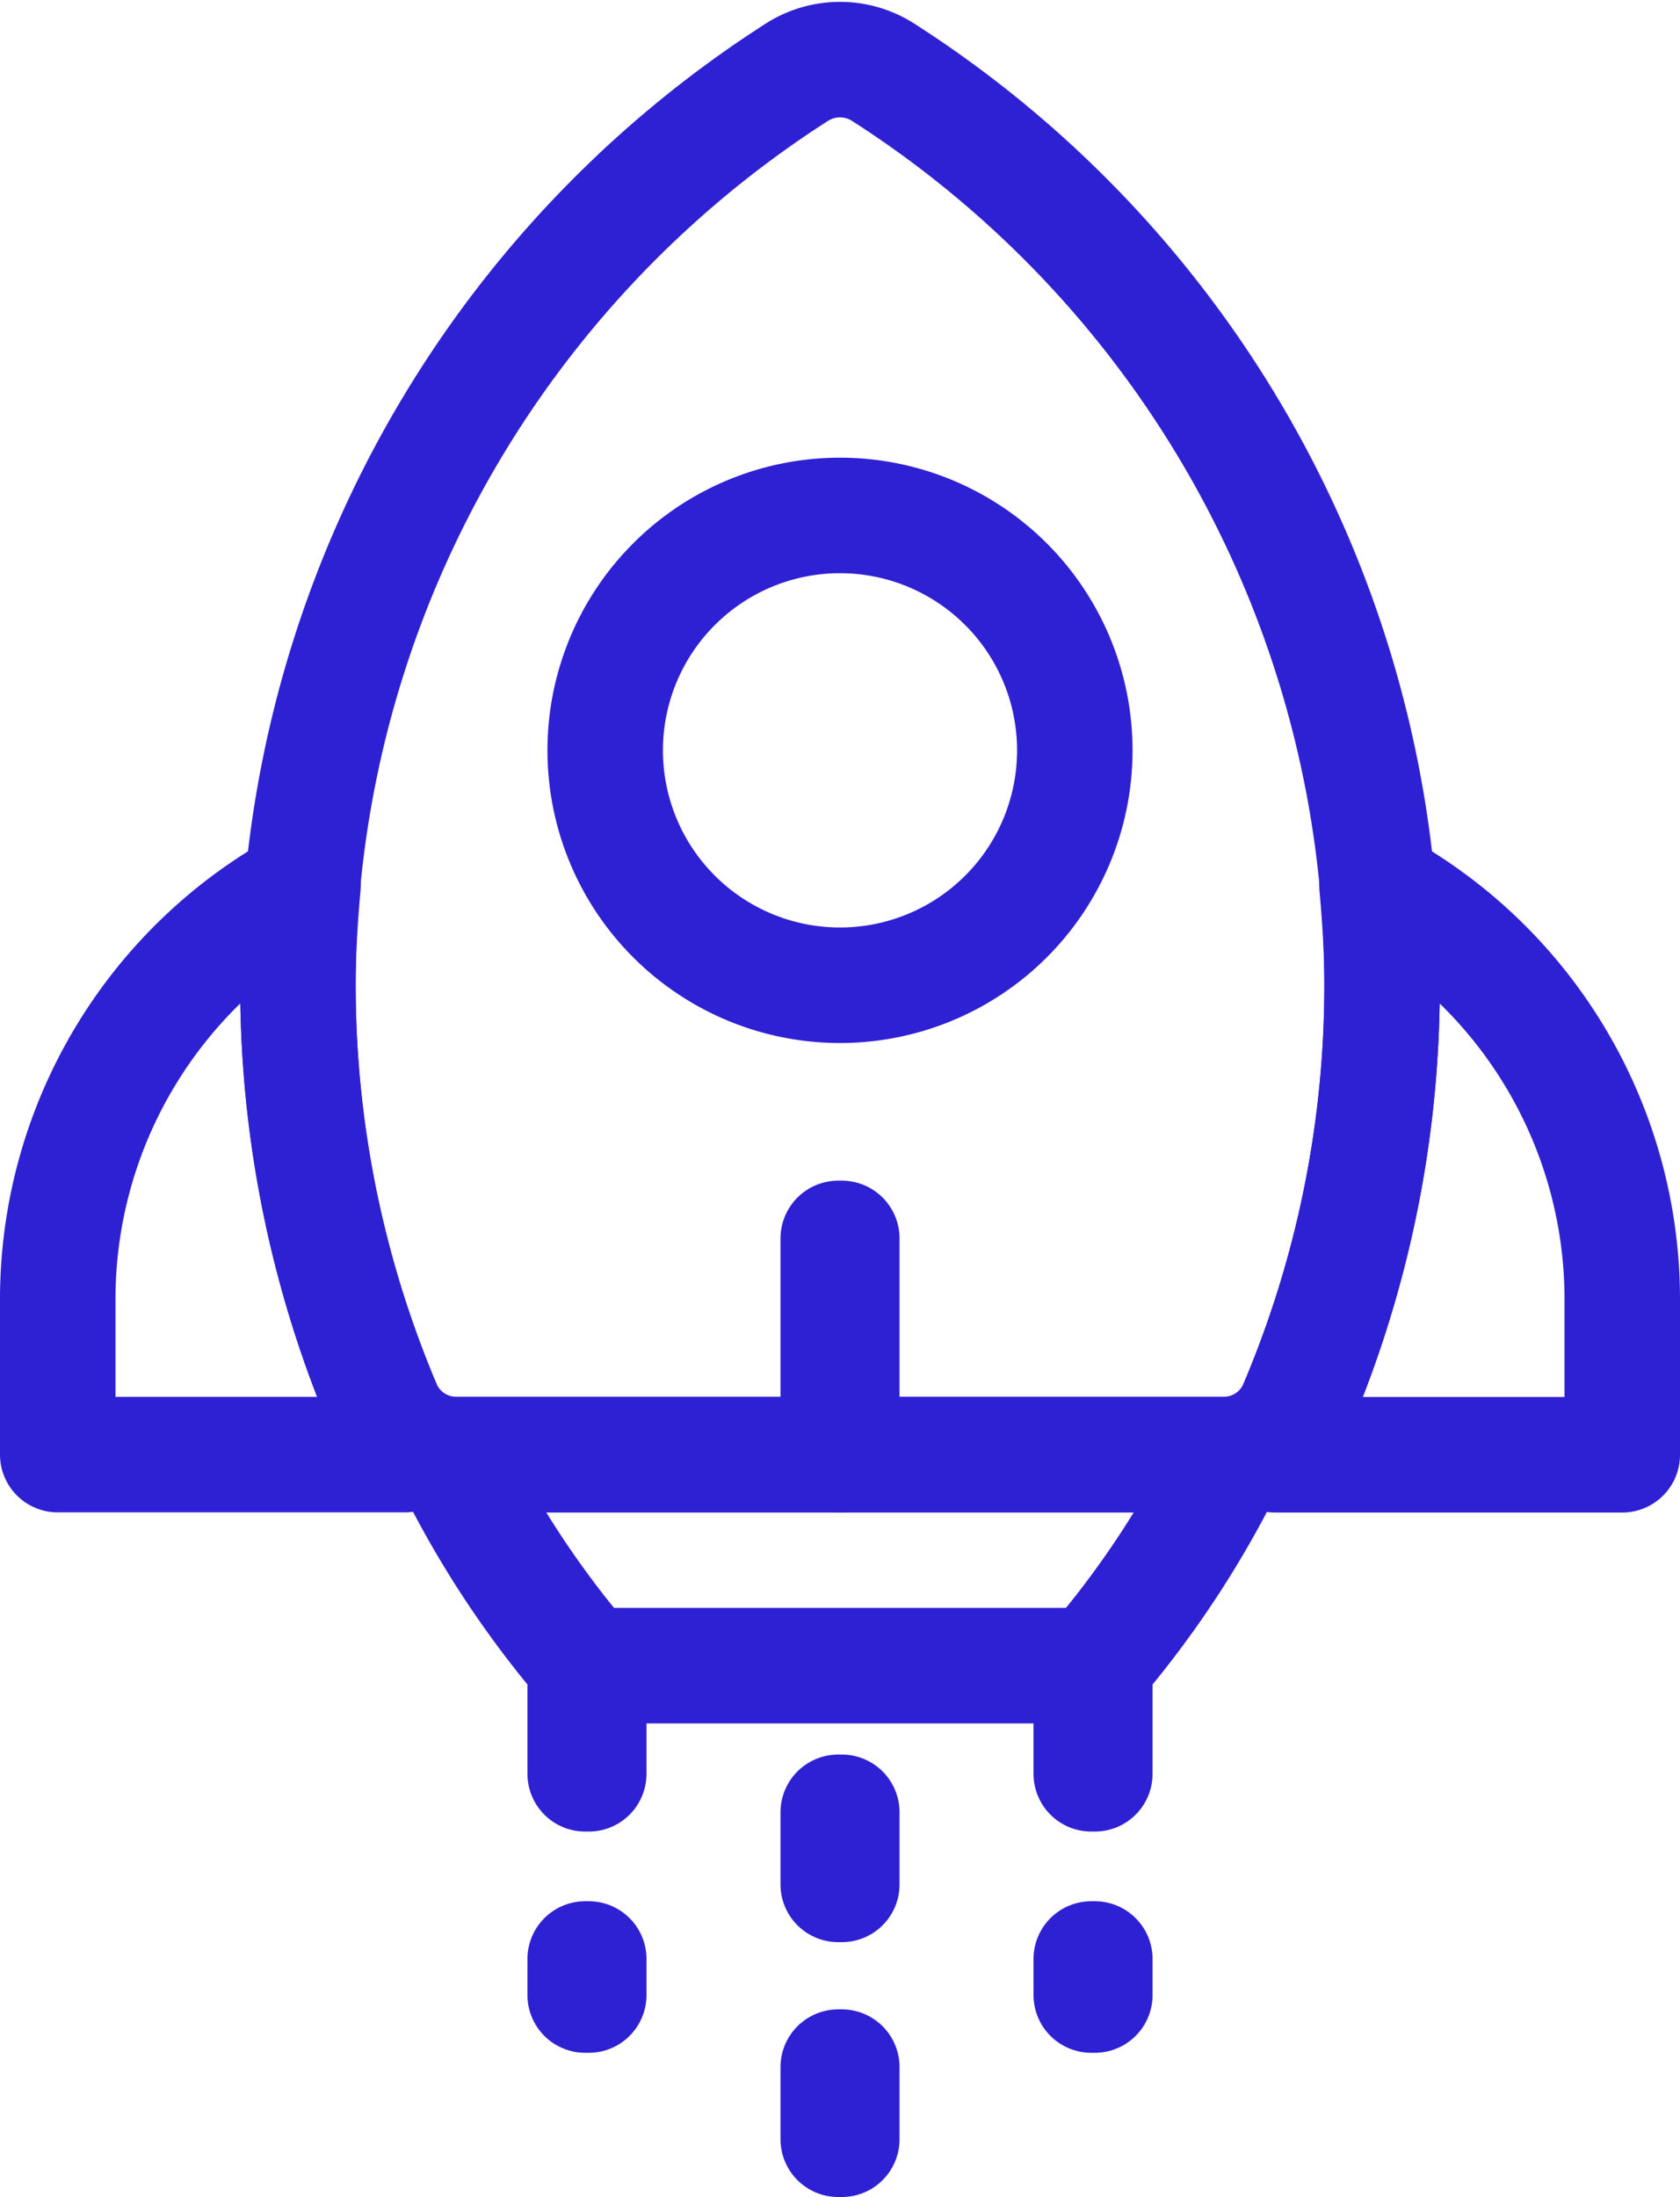
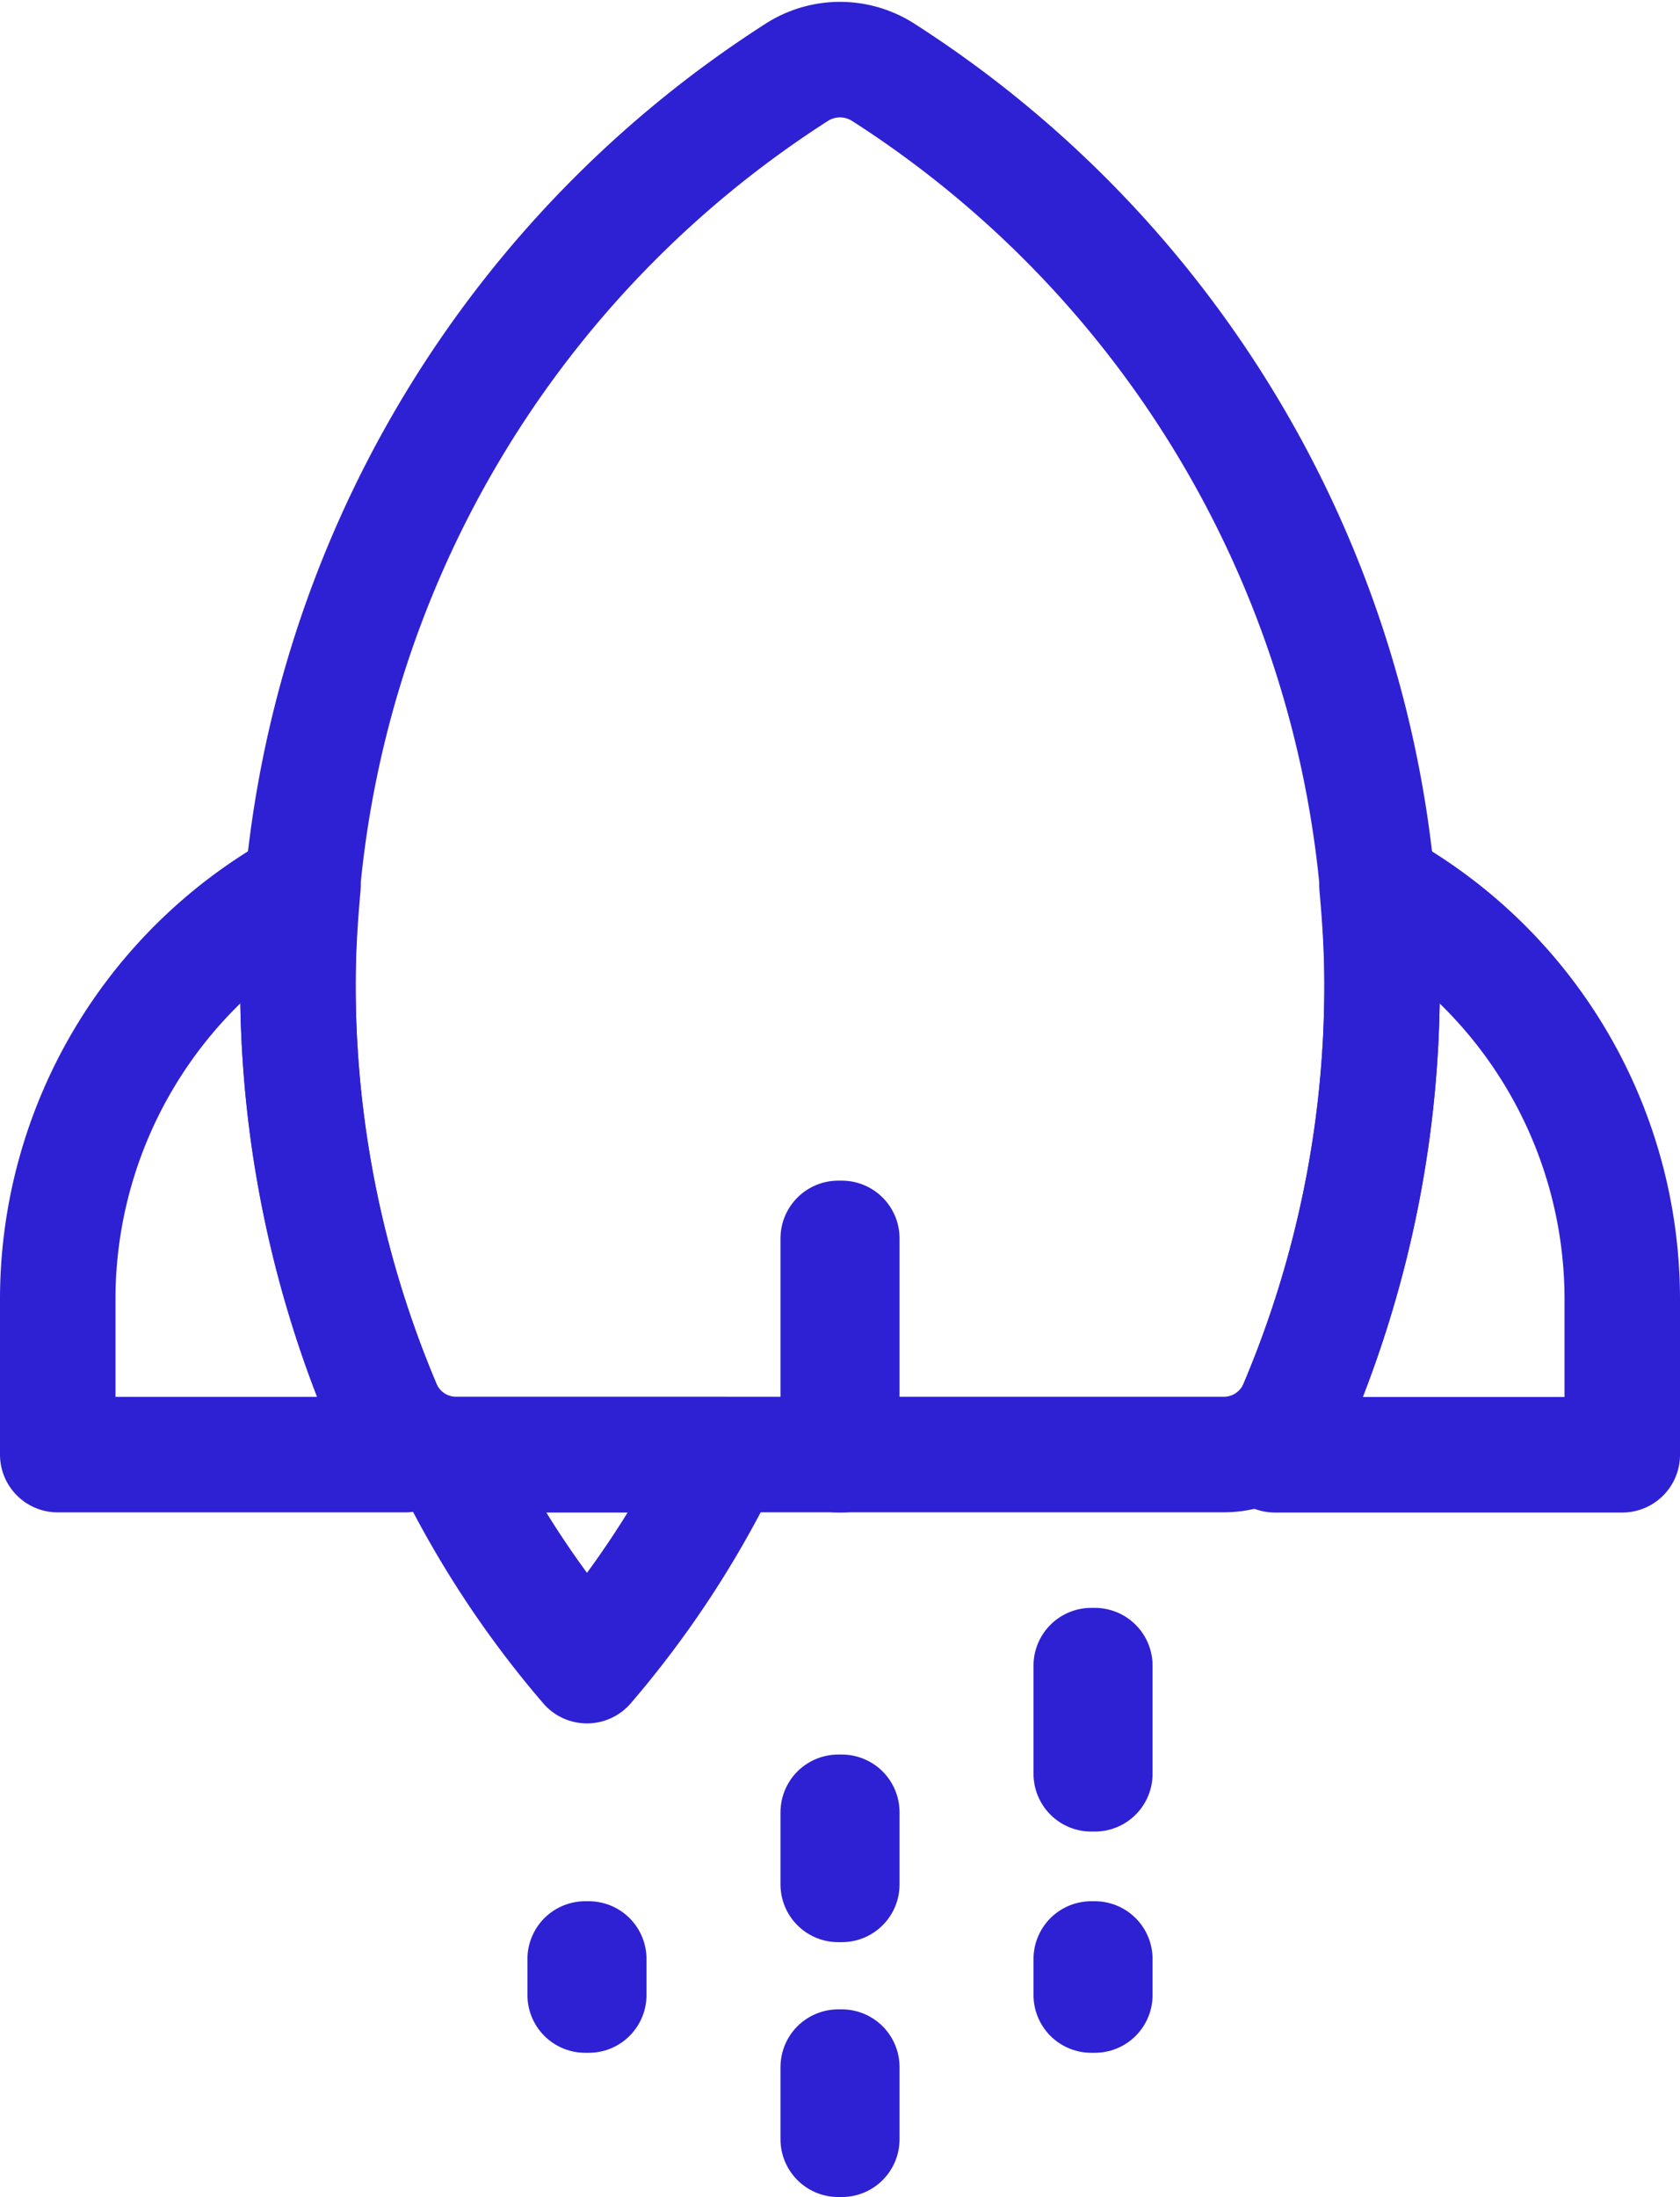
<svg xmlns="http://www.w3.org/2000/svg" width="43.644" height="57.052" viewBox="0 0 43.644 57.052">
  <g id="Group_140" data-name="Group 140" transform="translate(-235.178 -293.448)">
    <path id="Path_211" data-name="Path 211" d="M271.082,319.03a28.13,28.13,0,0,0-12.952-23.7,2.08,2.08,0,0,0-2.26,0,28.131,28.131,0,0,0-10.74,34.619,2.053,2.053,0,0,0,1.887,1.27h19.966a2.054,2.054,0,0,0,1.887-1.27A27.975,27.975,0,0,0,271.082,319.03Z" fill="none" stroke="#2e21d4" stroke-linecap="round" stroke-linejoin="round" stroke-width="3" />
    <path id="Path_212" data-name="Path 212" d="M277.322,327.159a12.222,12.222,0,0,0-6.371-10.7c.077.849.131,1.7.131,2.573a28.008,28.008,0,0,1-2.786,12.193h9.026Z" fill="none" stroke="#2e21d4" stroke-linecap="round" stroke-linejoin="round" stroke-width="3" />
    <path id="Path_213" data-name="Path 213" d="M242.918,319.03c0-.869.054-1.724.131-2.573a12.222,12.222,0,0,0-6.371,10.7v4.064H245.7A28.009,28.009,0,0,1,242.918,319.03Z" fill="none" stroke="#2e21d4" stroke-linecap="round" stroke-linejoin="round" stroke-width="3" />
-     <path id="Path_214" data-name="Path 214" d="M246.839,331.223a25.265,25.265,0,0,0,3.588,5.478h13.146a25.3,25.3,0,0,0,3.588-5.478Z" fill="none" stroke="#2e21d4" stroke-linecap="round" stroke-linejoin="round" stroke-width="3" />
-     <path id="Path_215" data-name="Path 215" d="M263.1,312.933a6.1,6.1,0,1,1-6.1-6.1A6.1,6.1,0,0,1,263.1,312.933Z" fill="none" stroke="#2e21d4" stroke-linecap="round" stroke-linejoin="round" stroke-width="3" />
+     <path id="Path_214" data-name="Path 214" d="M246.839,331.223a25.265,25.265,0,0,0,3.588,5.478a25.3,25.3,0,0,0,3.588-5.478Z" fill="none" stroke="#2e21d4" stroke-linecap="round" stroke-linejoin="round" stroke-width="3" />
    <g id="Group_140-2" data-name="Group 140">
-       <rect id="Rectangle_276" data-name="Rectangle 276" width="0.093" height="2.809" transform="translate(250.38 336.701)" stroke-width="3" stroke="#2e21d4" stroke-linecap="round" stroke-linejoin="round" fill="none" />
      <rect id="Rectangle_277" data-name="Rectangle 277" width="0.093" height="2.809" transform="translate(263.527 336.701)" stroke-width="3" stroke="#2e21d4" stroke-linecap="round" stroke-linejoin="round" fill="none" />
      <rect id="Rectangle_278" data-name="Rectangle 278" width="0.093" height="1.872" transform="translate(256.954 340.51)" stroke-width="3" stroke="#2e21d4" stroke-linecap="round" stroke-linejoin="round" fill="none" />
      <rect id="Rectangle_279" data-name="Rectangle 279" width="0.093" height="0.936" transform="translate(263.527 344.319)" stroke-width="3" stroke="#2e21d4" stroke-linecap="round" stroke-linejoin="round" fill="none" />
      <rect id="Rectangle_280" data-name="Rectangle 280" width="0.093" height="0.936" transform="translate(250.38 344.319)" stroke-width="3" stroke="#2e21d4" stroke-linecap="round" stroke-linejoin="round" fill="none" />
      <rect id="Rectangle_281" data-name="Rectangle 281" width="0.093" height="1.873" transform="translate(256.954 347.127)" stroke-width="3" stroke="#2e21d4" stroke-linecap="round" stroke-linejoin="round" fill="none" />
      <rect id="Rectangle_282" data-name="Rectangle 282" width="0.093" height="5.617" transform="translate(256.954 325.607)" stroke-width="3" stroke="#2e21d4" stroke-linecap="round" stroke-linejoin="round" fill="none" />
    </g>
  </g>
</svg>